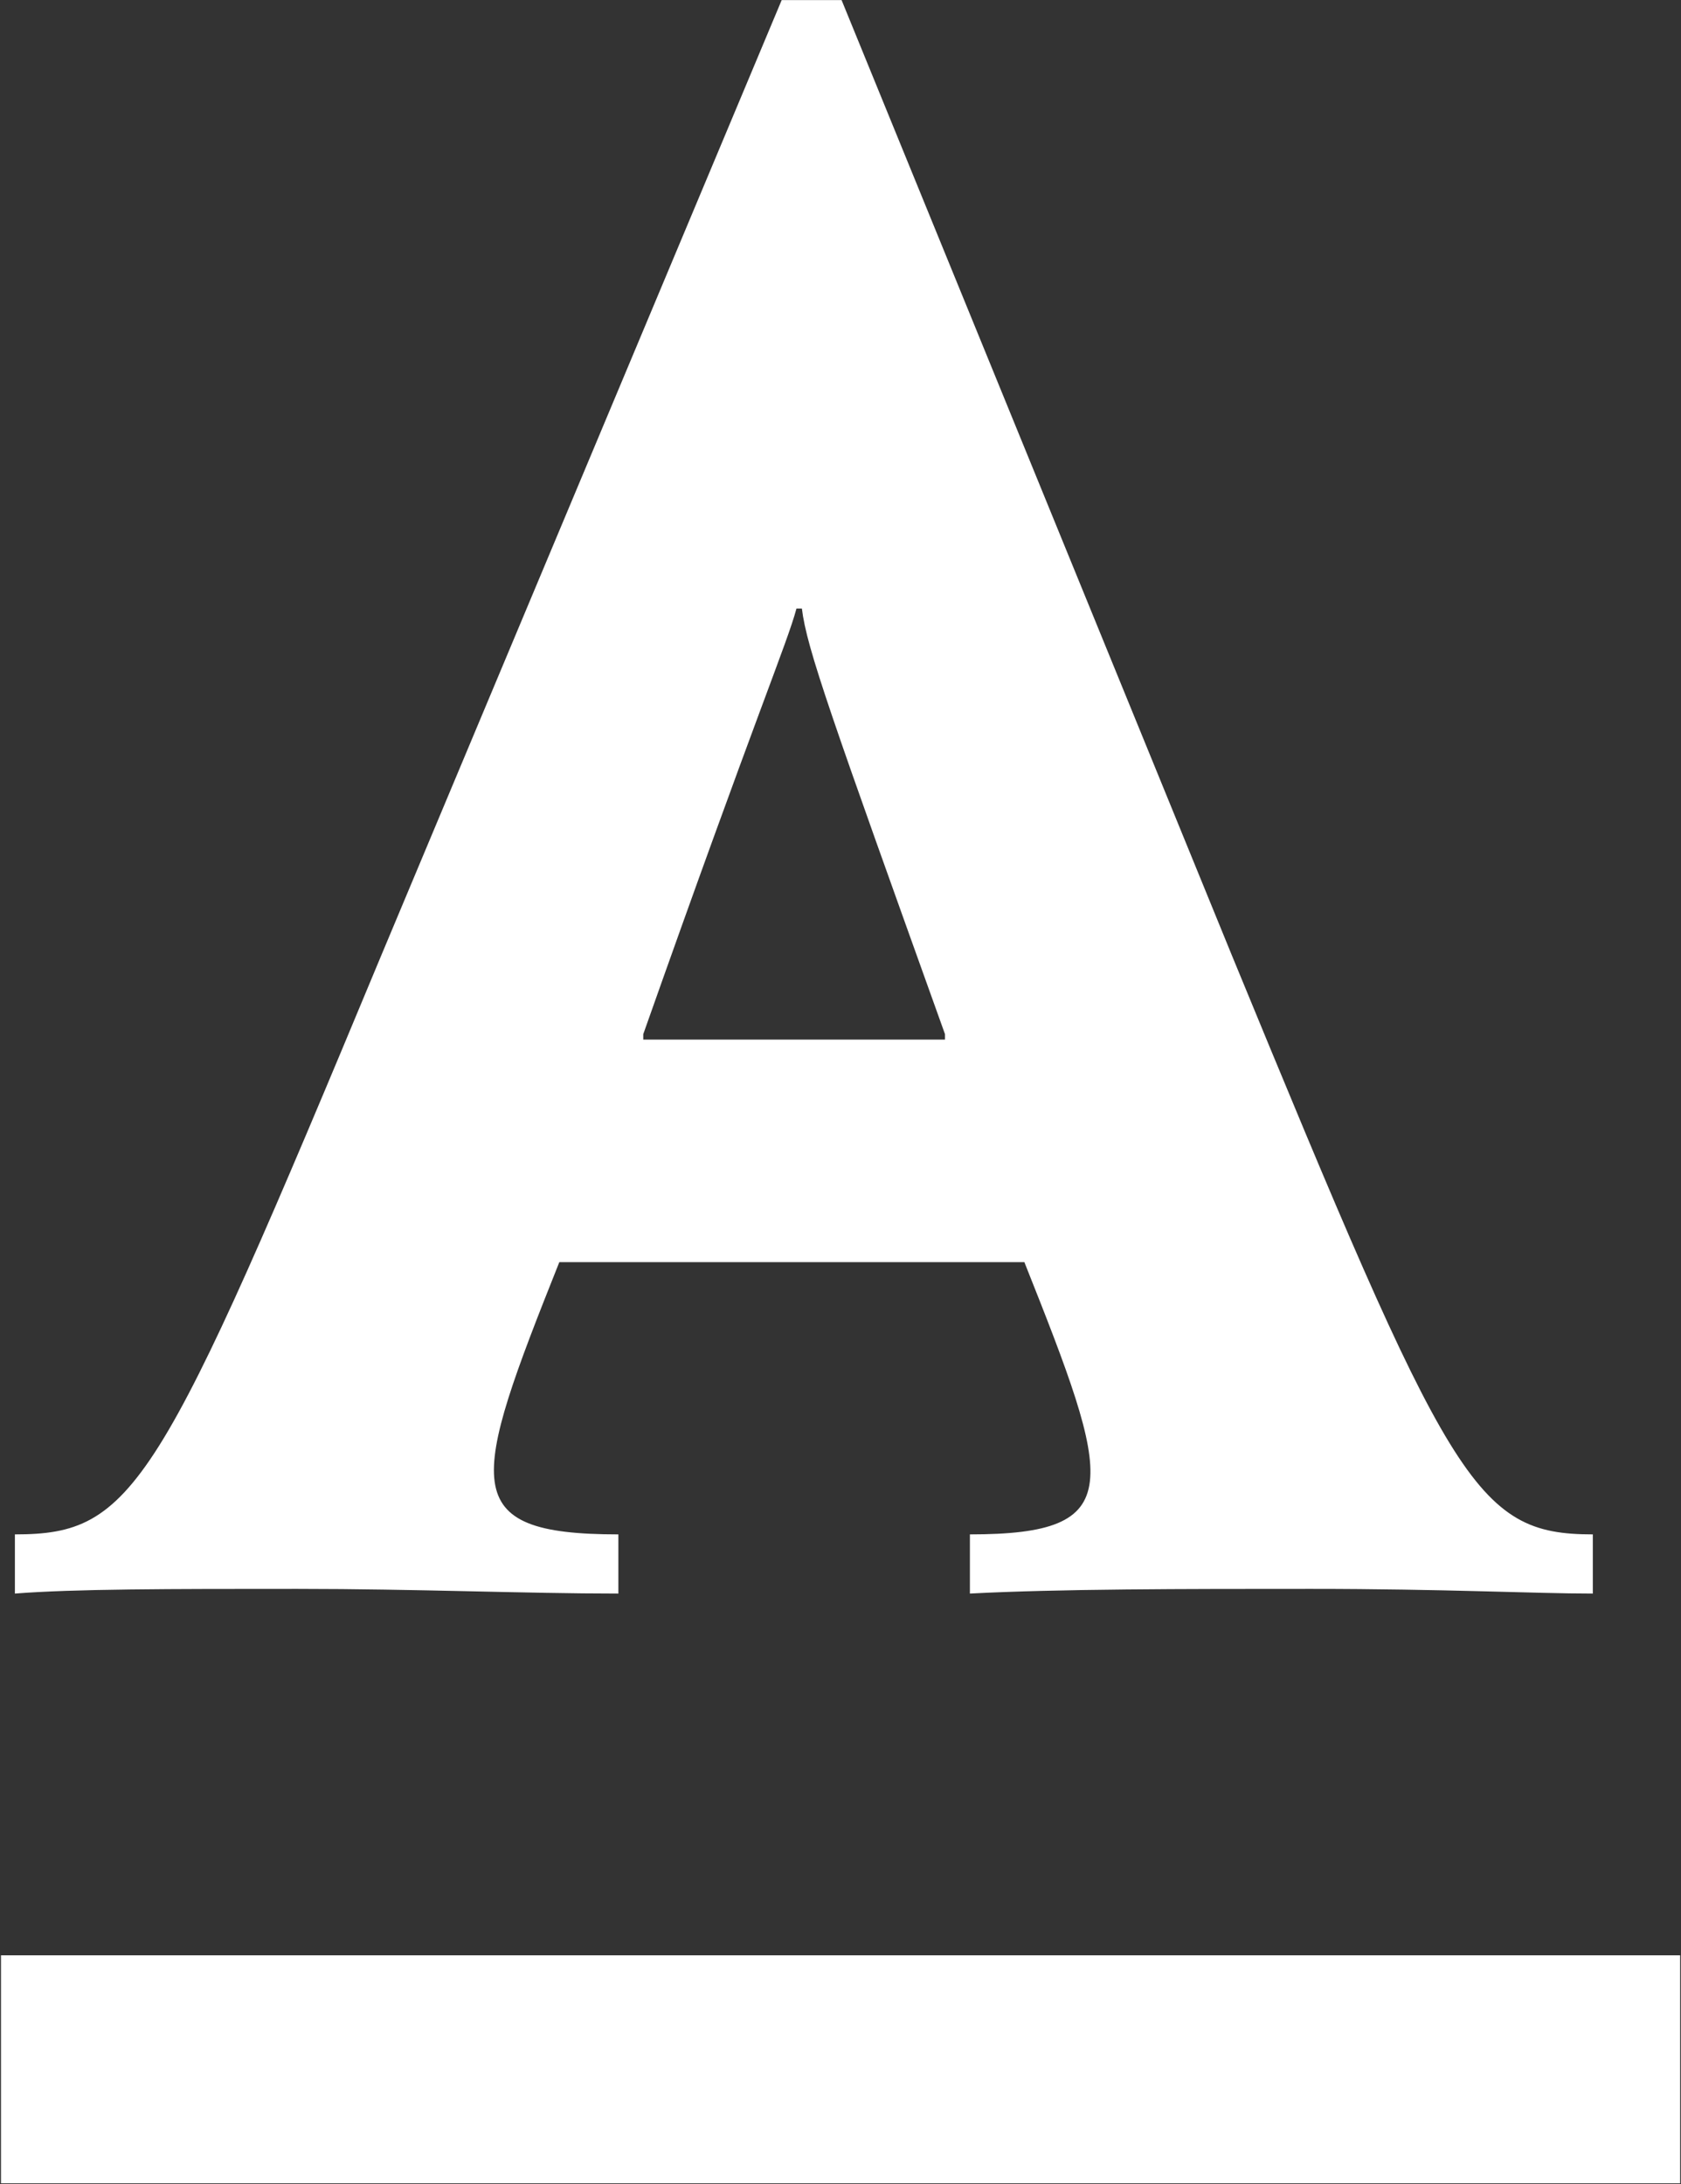
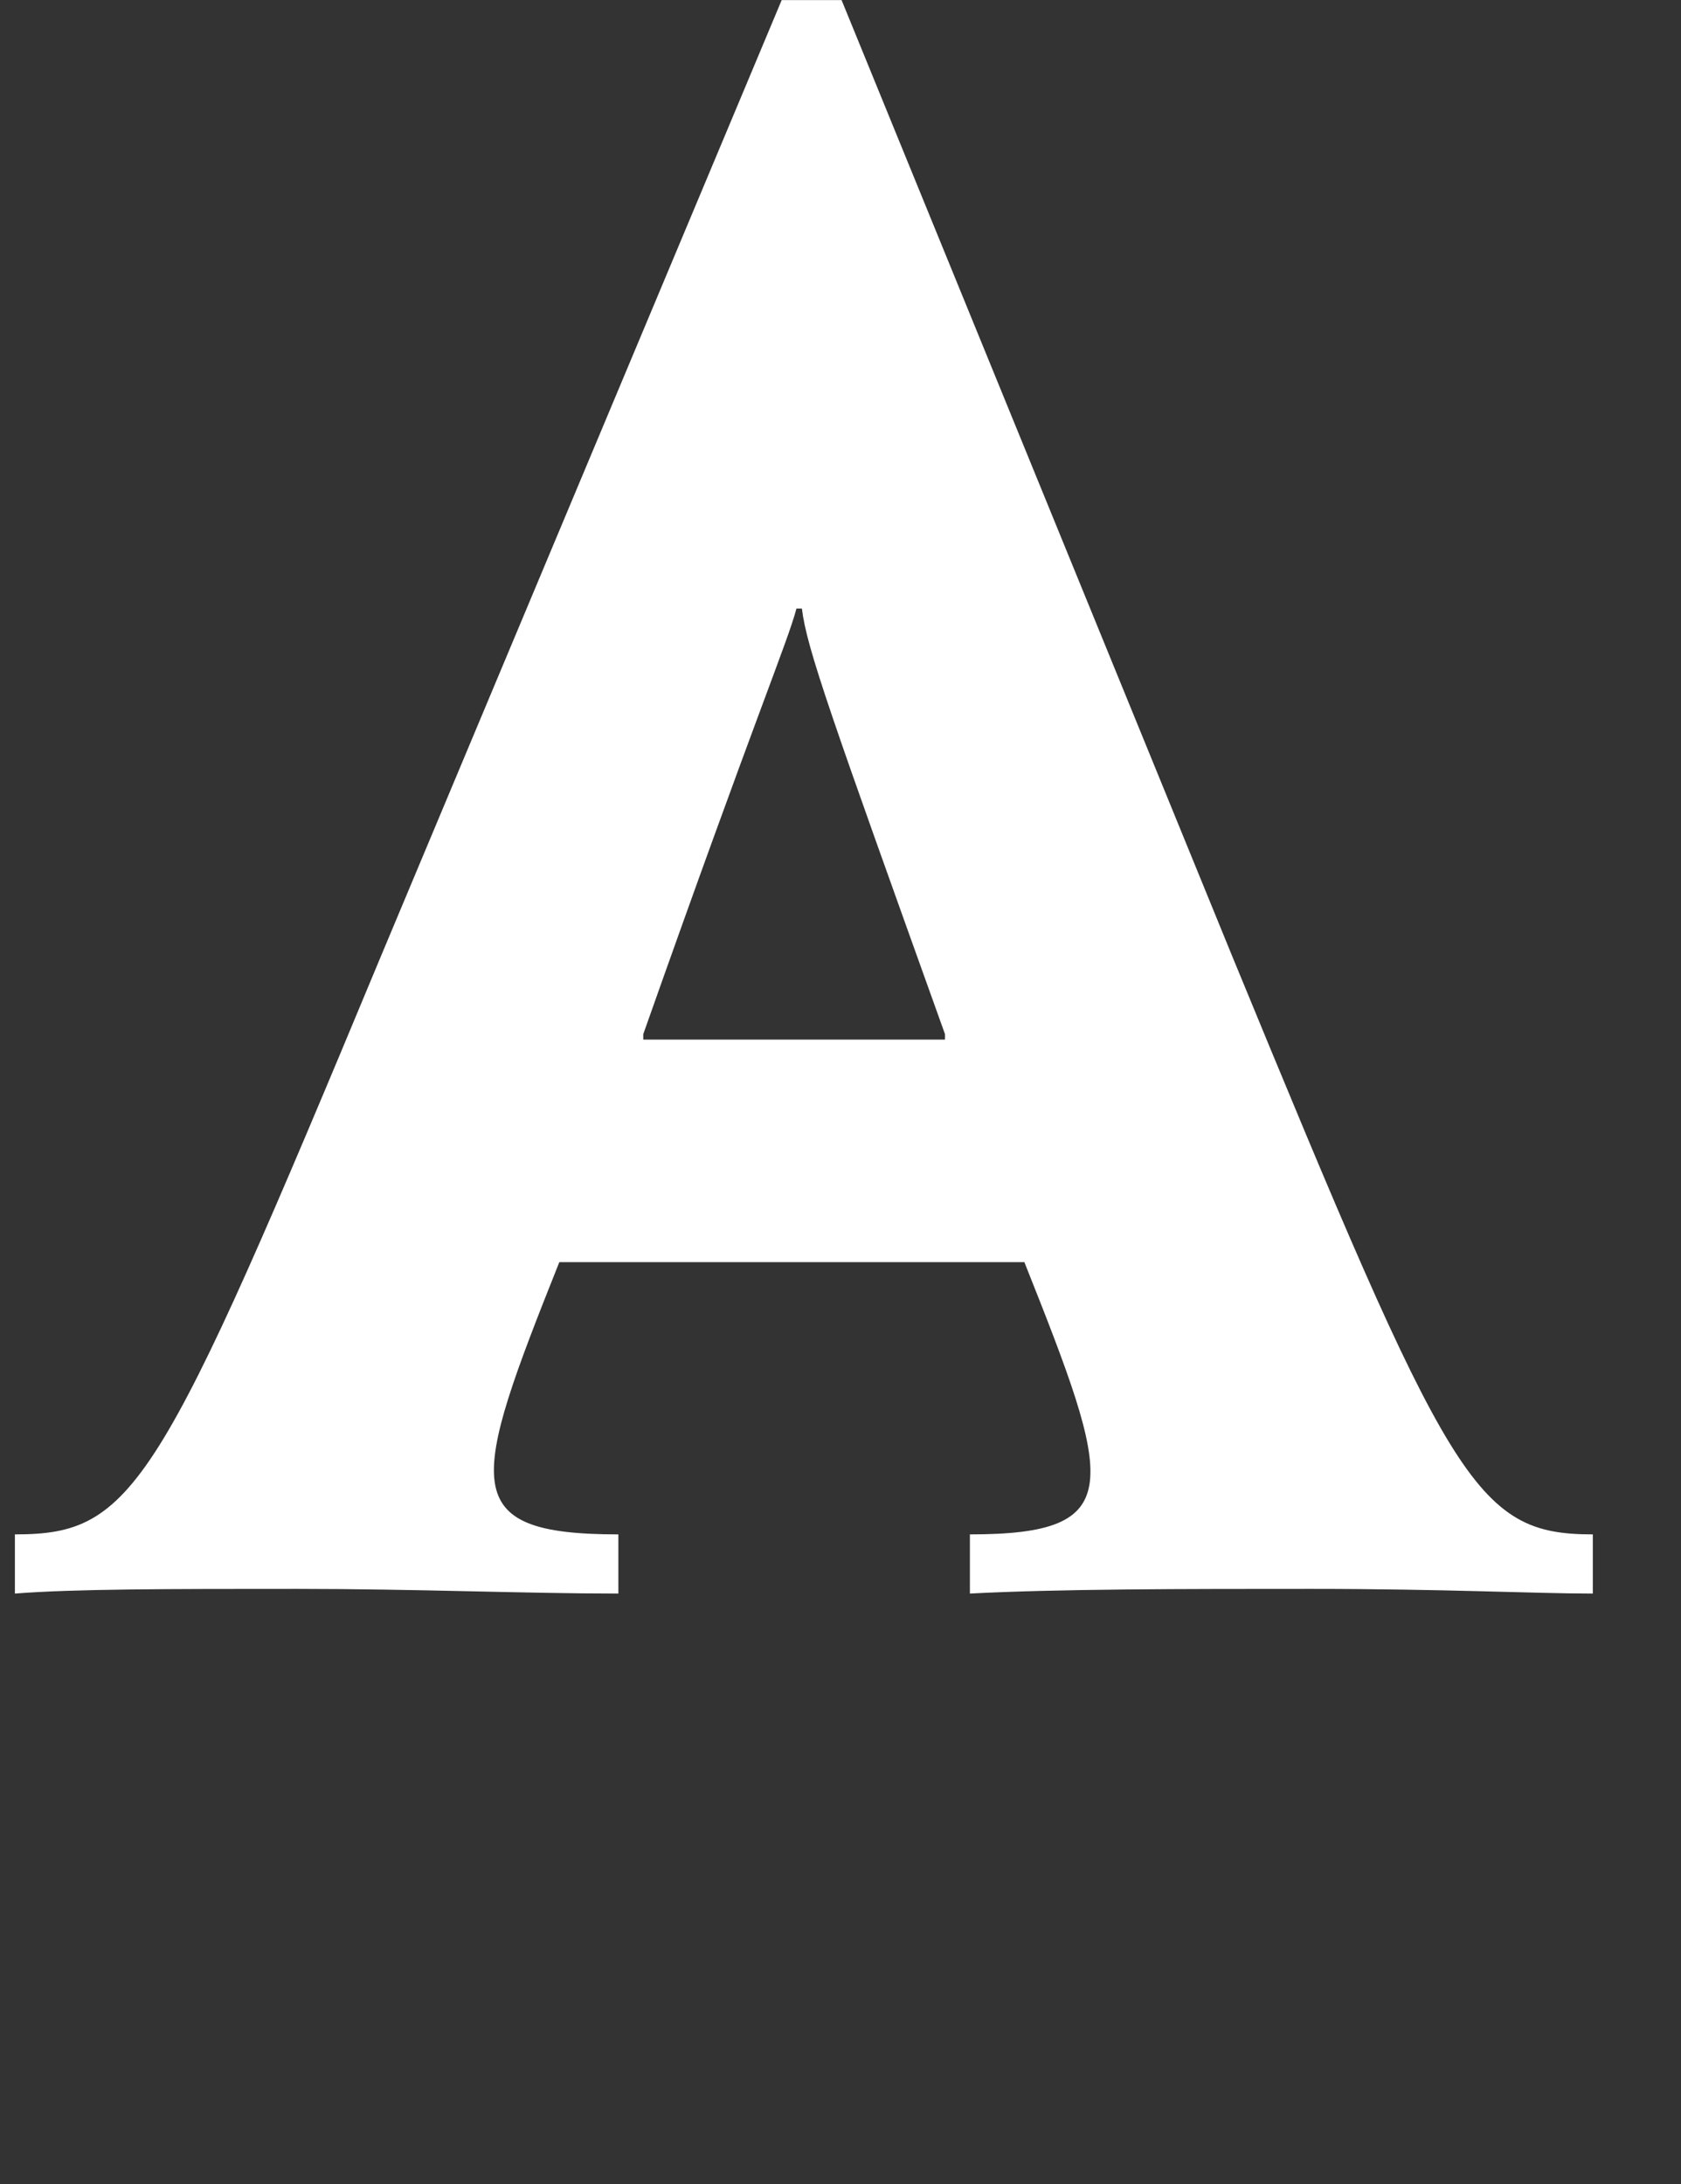
<svg xmlns="http://www.w3.org/2000/svg" version="1.2" viewBox="0 0 1546 2008" width="1546" height="2008">
  <rect x="0" y="0" width="1546" height="2008" fill="#333333" stroke="none" />
  <title>ATH</title>
  <style>
		.s0 { fill: #ffffff } 
	</style>
  <path id="path14" fill-rule="evenodd" class="s0" d="m514.4 1160.4c-81.6 204.5-95.1 250.3 54.3 250.3v54.4c-85.8 0-185.9-4.3-295.3-4.3-118.1 0-204.6 0-259.7 4.3v-54.4c109.5 0 132.3-40.7 336.9-532.2l368.3-878.4h55.1l359 878.4c200.3 486.4 223.2 532.2 331.9 532.2v54.4c-54.4 0-135.9-4.3-258.9-4.3-118 0-231.7 0-314 4.3v-54.4c145.9 0 131.6-45.8 50.1-250.3zm354.7-209.6c-104.4-291.1-127.3-354.8-131.6-391.3h-5c-8.6 32.2-36.5 95.9-140.9 391.3v5h277.5z" />
-   <path id="path23" class="s0" d="m1545.2 1797.7v209.6h-1544.3v-209.6z" />
</svg>